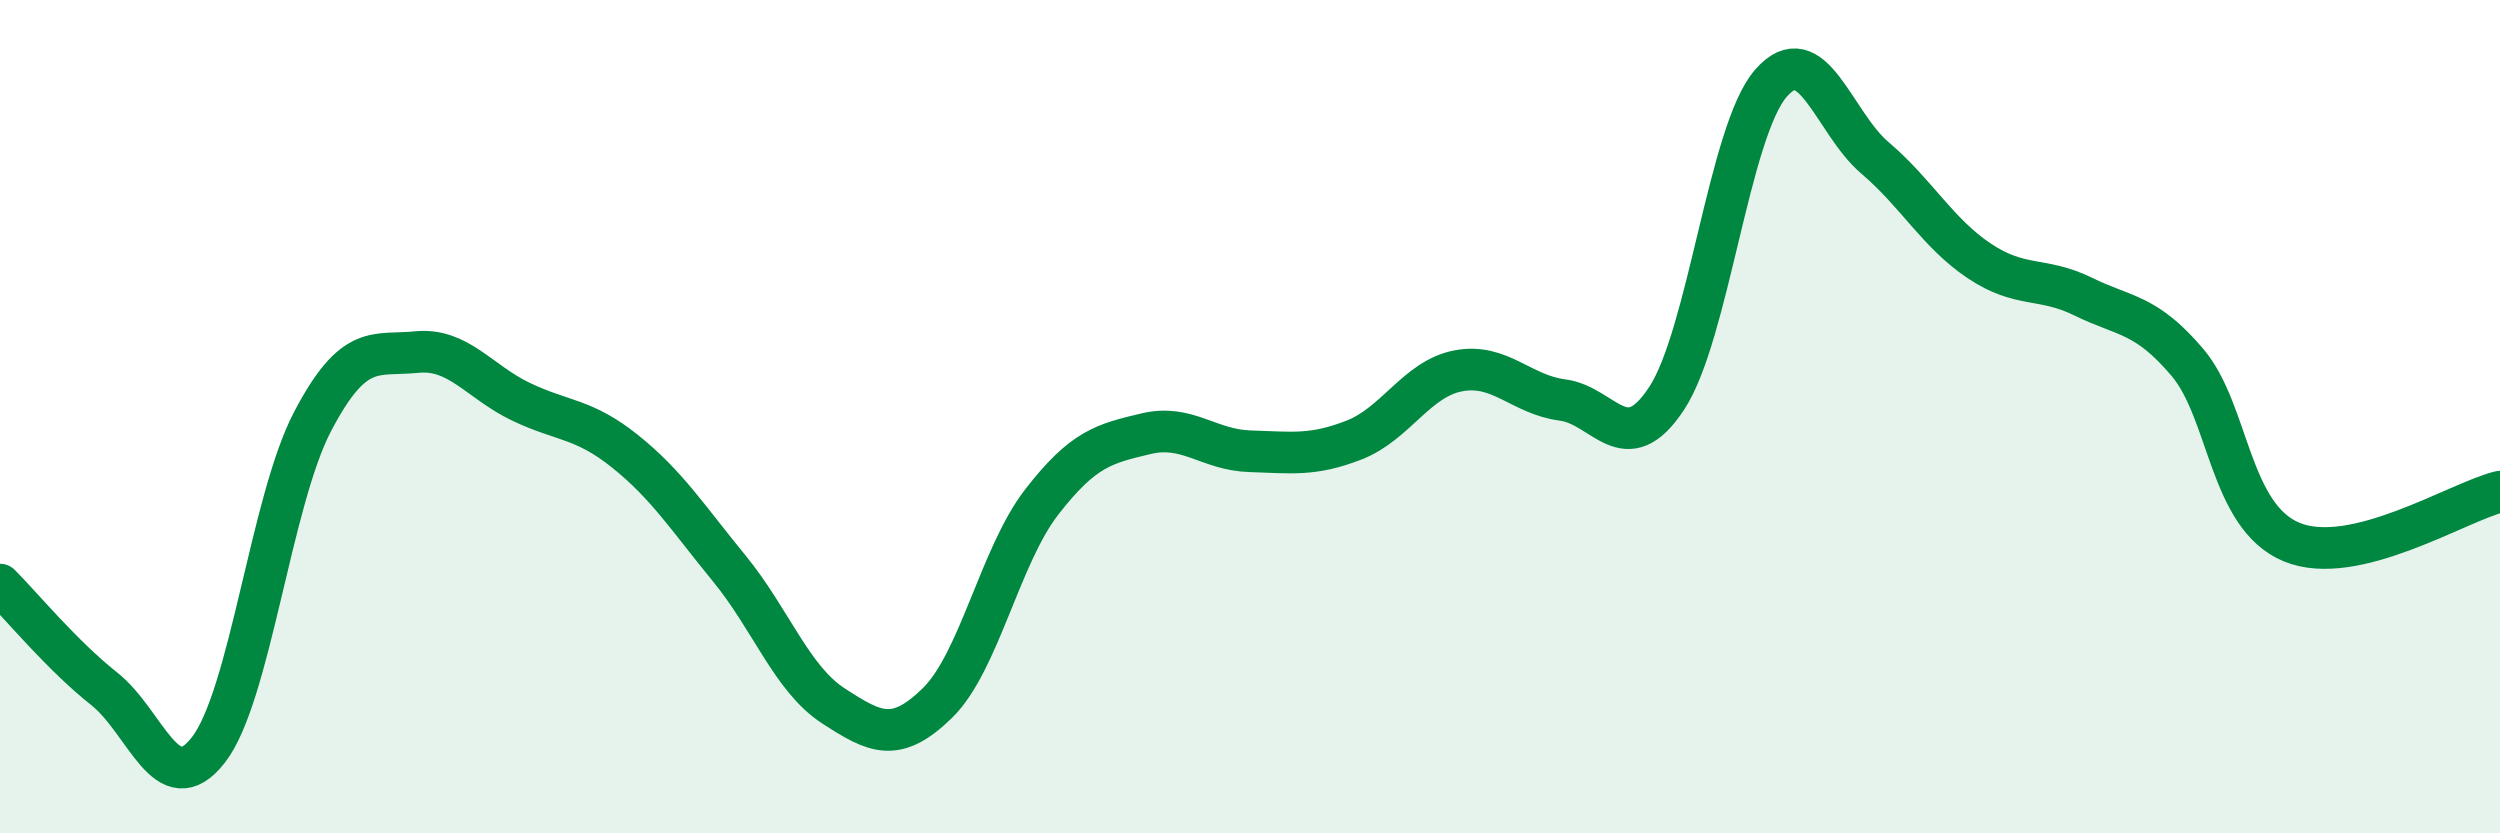
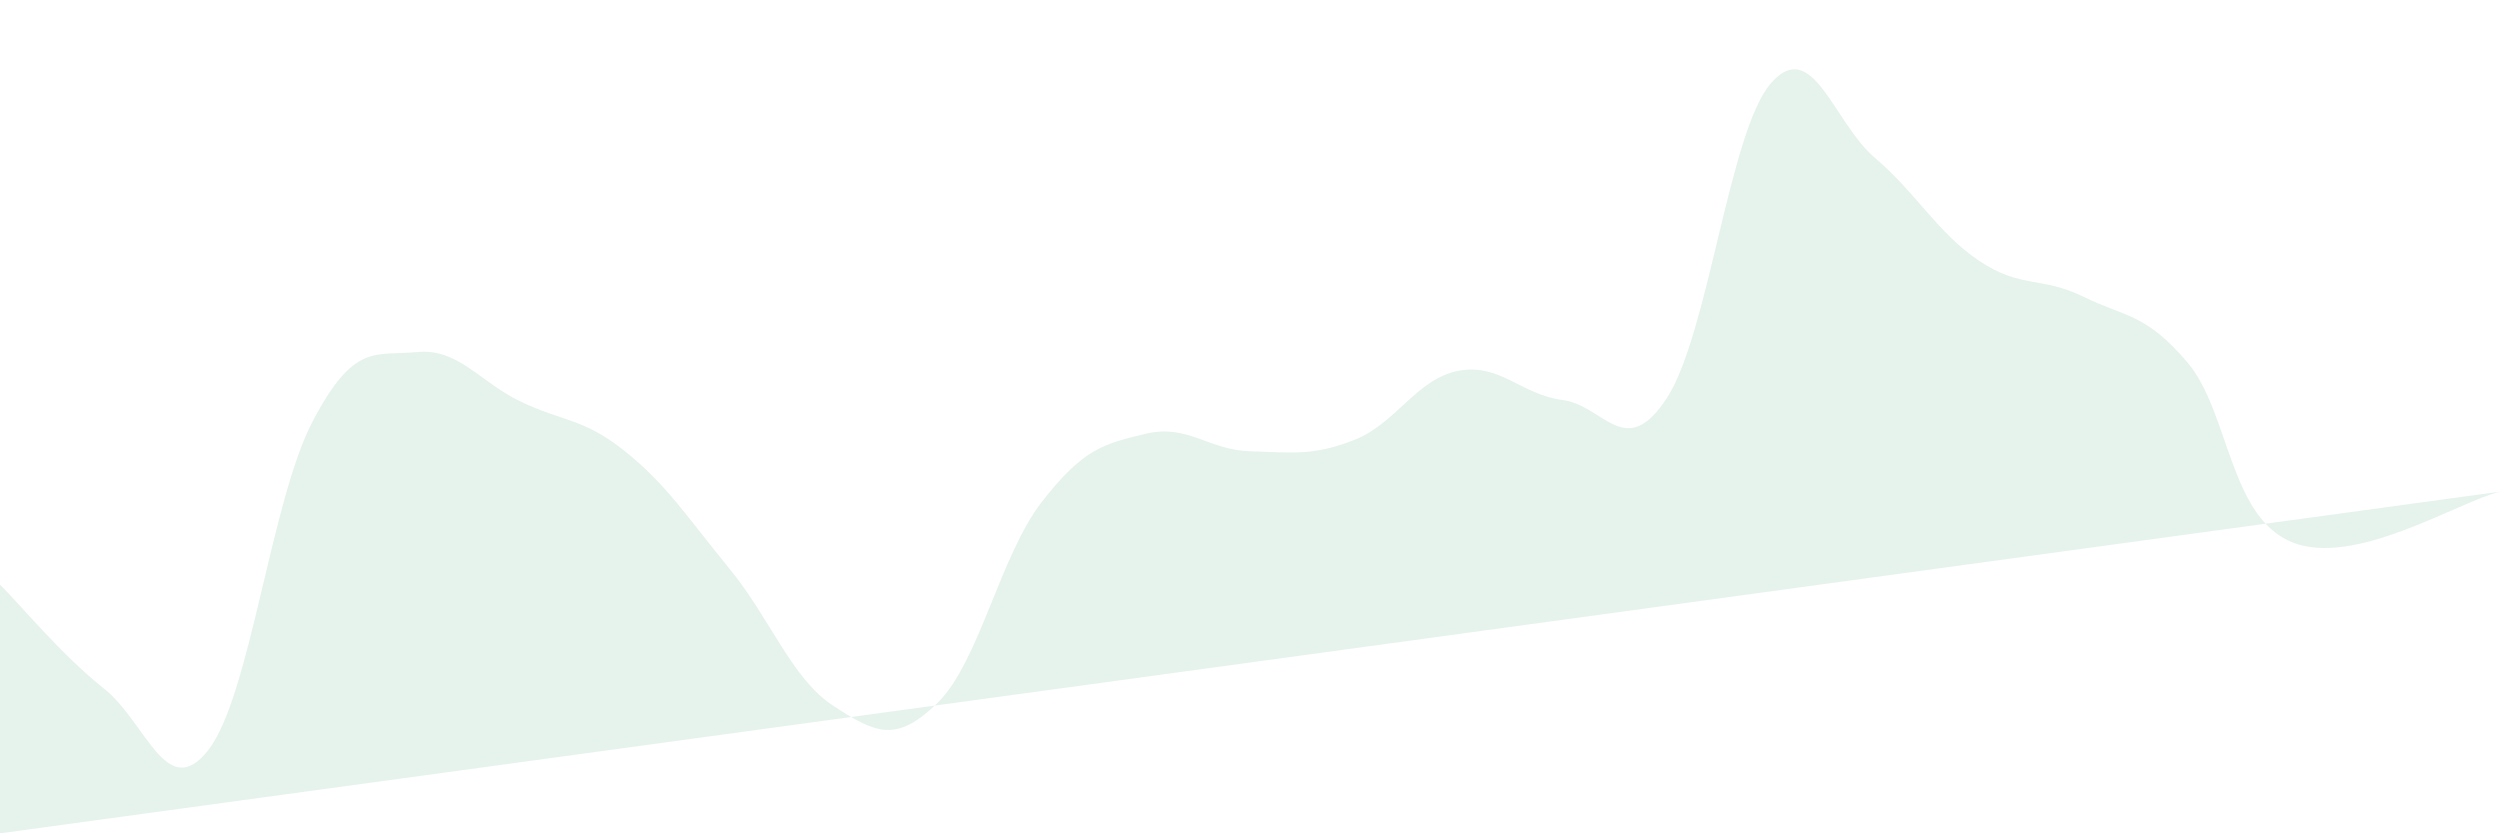
<svg xmlns="http://www.w3.org/2000/svg" width="60" height="20" viewBox="0 0 60 20">
-   <path d="M 0,14.03 C 0.5,14.53 1.5,15.74 2.5,16.53 C 3.5,17.32 4,19.28 5,18 C 6,16.72 6.5,12.03 7.5,10.12 C 8.5,8.21 9,8.55 10,8.45 C 11,8.35 11.5,9.16 12.5,9.64 C 13.5,10.12 14,10.03 15,10.83 C 16,11.63 16.5,12.42 17.5,13.64 C 18.5,14.86 19,16.29 20,16.94 C 21,17.59 21.5,17.85 22.5,16.87 C 23.5,15.89 24,13.34 25,12.05 C 26,10.76 26.5,10.65 27.5,10.41 C 28.5,10.17 29,10.8 30,10.83 C 31,10.86 31.5,10.95 32.5,10.56 C 33.5,10.17 34,9.09 35,8.9 C 36,8.71 36.5,9.47 37.5,9.6 C 38.5,9.73 39,11.08 40,9.56 C 41,8.04 41.5,3.15 42.5,2 C 43.5,0.85 44,2.94 45,3.79 C 46,4.64 46.5,5.59 47.5,6.26 C 48.5,6.93 49,6.63 50,7.12 C 51,7.61 51.5,7.52 52.5,8.7 C 53.5,9.88 53.5,12.39 55,13.01 C 56.5,13.63 59,12.04 60,11.8L60 20L0 20Z" fill="#008740" opacity="0.1" stroke-linecap="round" stroke-linejoin="round" />
-   <path d="M 0,14.03 C 0.5,14.53 1.5,15.74 2.5,16.53 C 3.5,17.32 4,19.28 5,18 C 6,16.72 6.5,12.03 7.5,10.12 C 8.5,8.21 9,8.55 10,8.45 C 11,8.35 11.5,9.16 12.5,9.64 C 13.5,10.12 14,10.03 15,10.83 C 16,11.63 16.5,12.42 17.5,13.64 C 18.5,14.86 19,16.29 20,16.94 C 21,17.59 21.5,17.85 22.5,16.87 C 23.5,15.89 24,13.34 25,12.05 C 26,10.76 26.5,10.65 27.5,10.41 C 28.5,10.17 29,10.8 30,10.83 C 31,10.86 31.5,10.95 32.5,10.56 C 33.5,10.17 34,9.09 35,8.9 C 36,8.71 36.5,9.47 37.5,9.6 C 38.5,9.73 39,11.08 40,9.56 C 41,8.04 41.5,3.15 42.5,2 C 43.5,0.85 44,2.94 45,3.79 C 46,4.64 46.5,5.59 47.5,6.26 C 48.5,6.93 49,6.63 50,7.12 C 51,7.61 51.5,7.52 52.5,8.7 C 53.5,9.88 53.5,12.39 55,13.01 C 56.5,13.63 59,12.04 60,11.8" stroke="#008740" stroke-width="1" fill="none" stroke-linecap="round" stroke-linejoin="round" />
+   <path d="M 0,14.03 C 0.5,14.53 1.5,15.74 2.5,16.53 C 3.5,17.32 4,19.28 5,18 C 6,16.72 6.5,12.03 7.5,10.12 C 8.5,8.21 9,8.55 10,8.45 C 11,8.35 11.5,9.16 12.5,9.64 C 13.5,10.12 14,10.03 15,10.83 C 16,11.63 16.5,12.42 17.5,13.64 C 18.5,14.86 19,16.29 20,16.94 C 21,17.59 21.5,17.85 22.5,16.87 C 23.5,15.89 24,13.34 25,12.05 C 26,10.76 26.5,10.65 27.5,10.41 C 28.5,10.17 29,10.8 30,10.83 C 31,10.86 31.5,10.95 32.5,10.56 C 33.5,10.17 34,9.09 35,8.9 C 36,8.71 36.5,9.47 37.5,9.6 C 38.5,9.73 39,11.08 40,9.56 C 41,8.04 41.5,3.15 42.5,2 C 43.5,0.85 44,2.94 45,3.79 C 46,4.64 46.5,5.59 47.5,6.26 C 48.5,6.93 49,6.63 50,7.12 C 51,7.61 51.5,7.52 52.5,8.7 C 53.5,9.88 53.5,12.39 55,13.01 C 56.5,13.63 59,12.04 60,11.8L0 20Z" fill="#008740" opacity="0.1" stroke-linecap="round" stroke-linejoin="round" />
</svg>